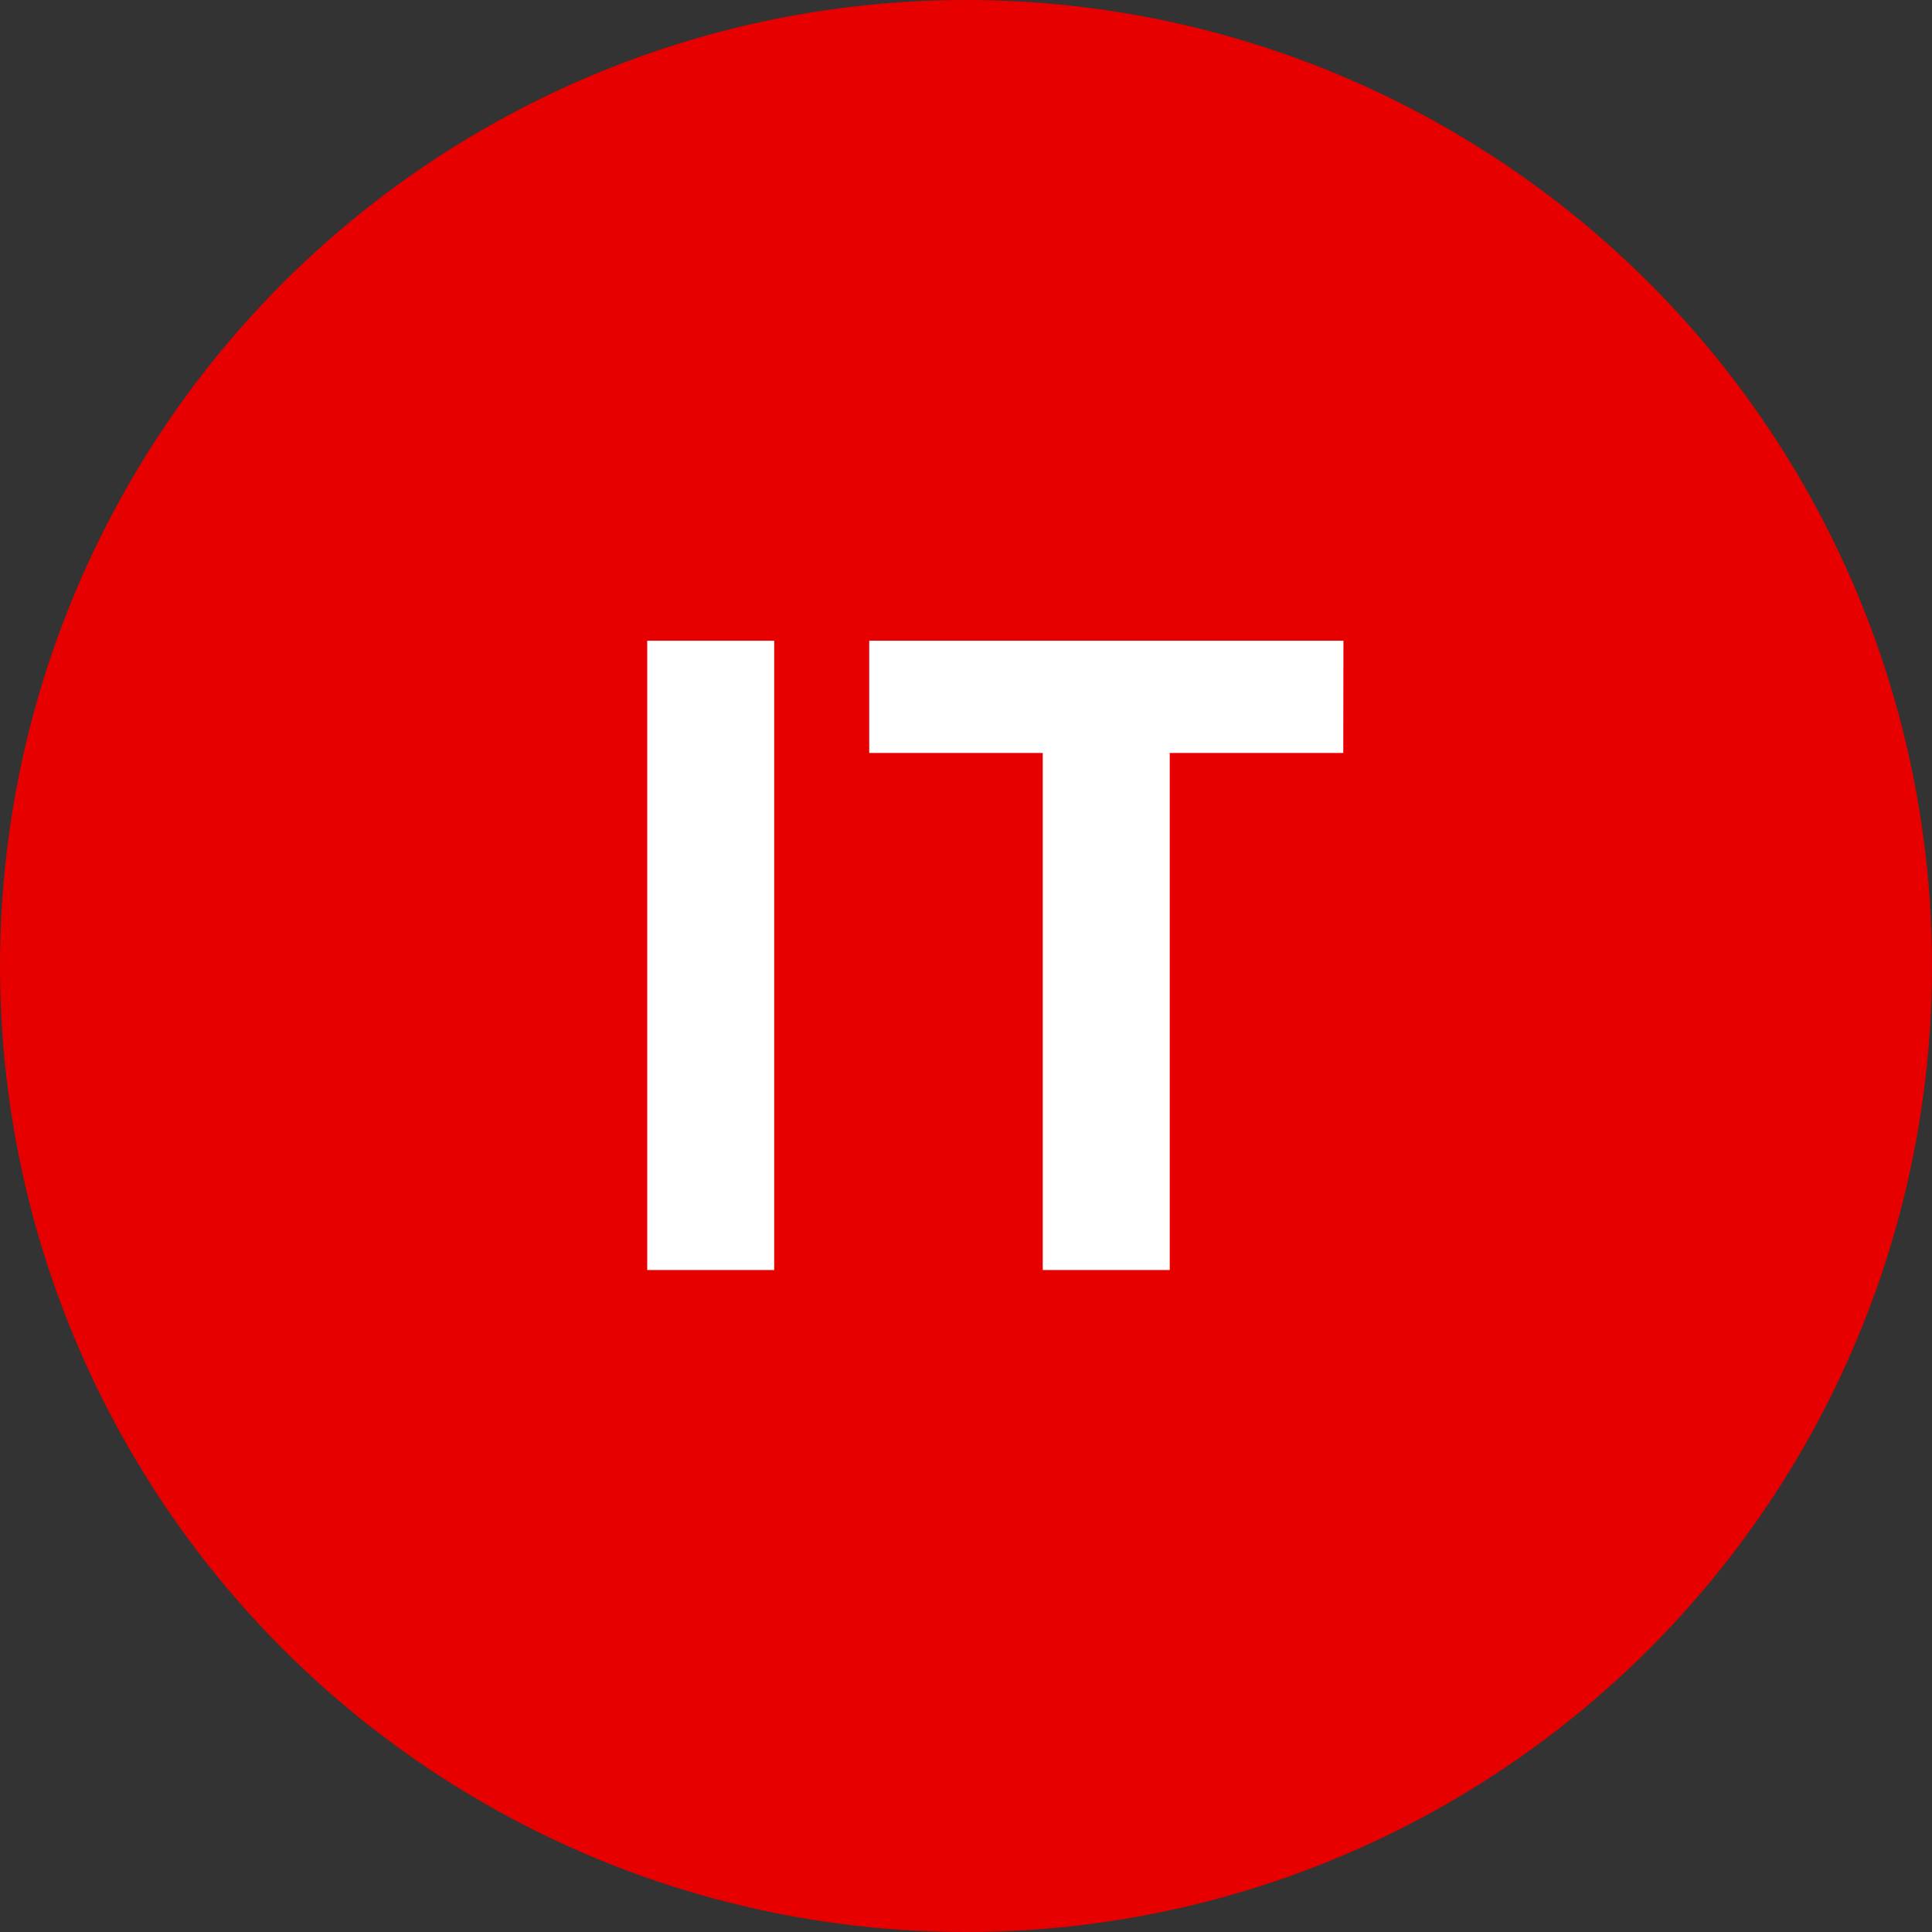
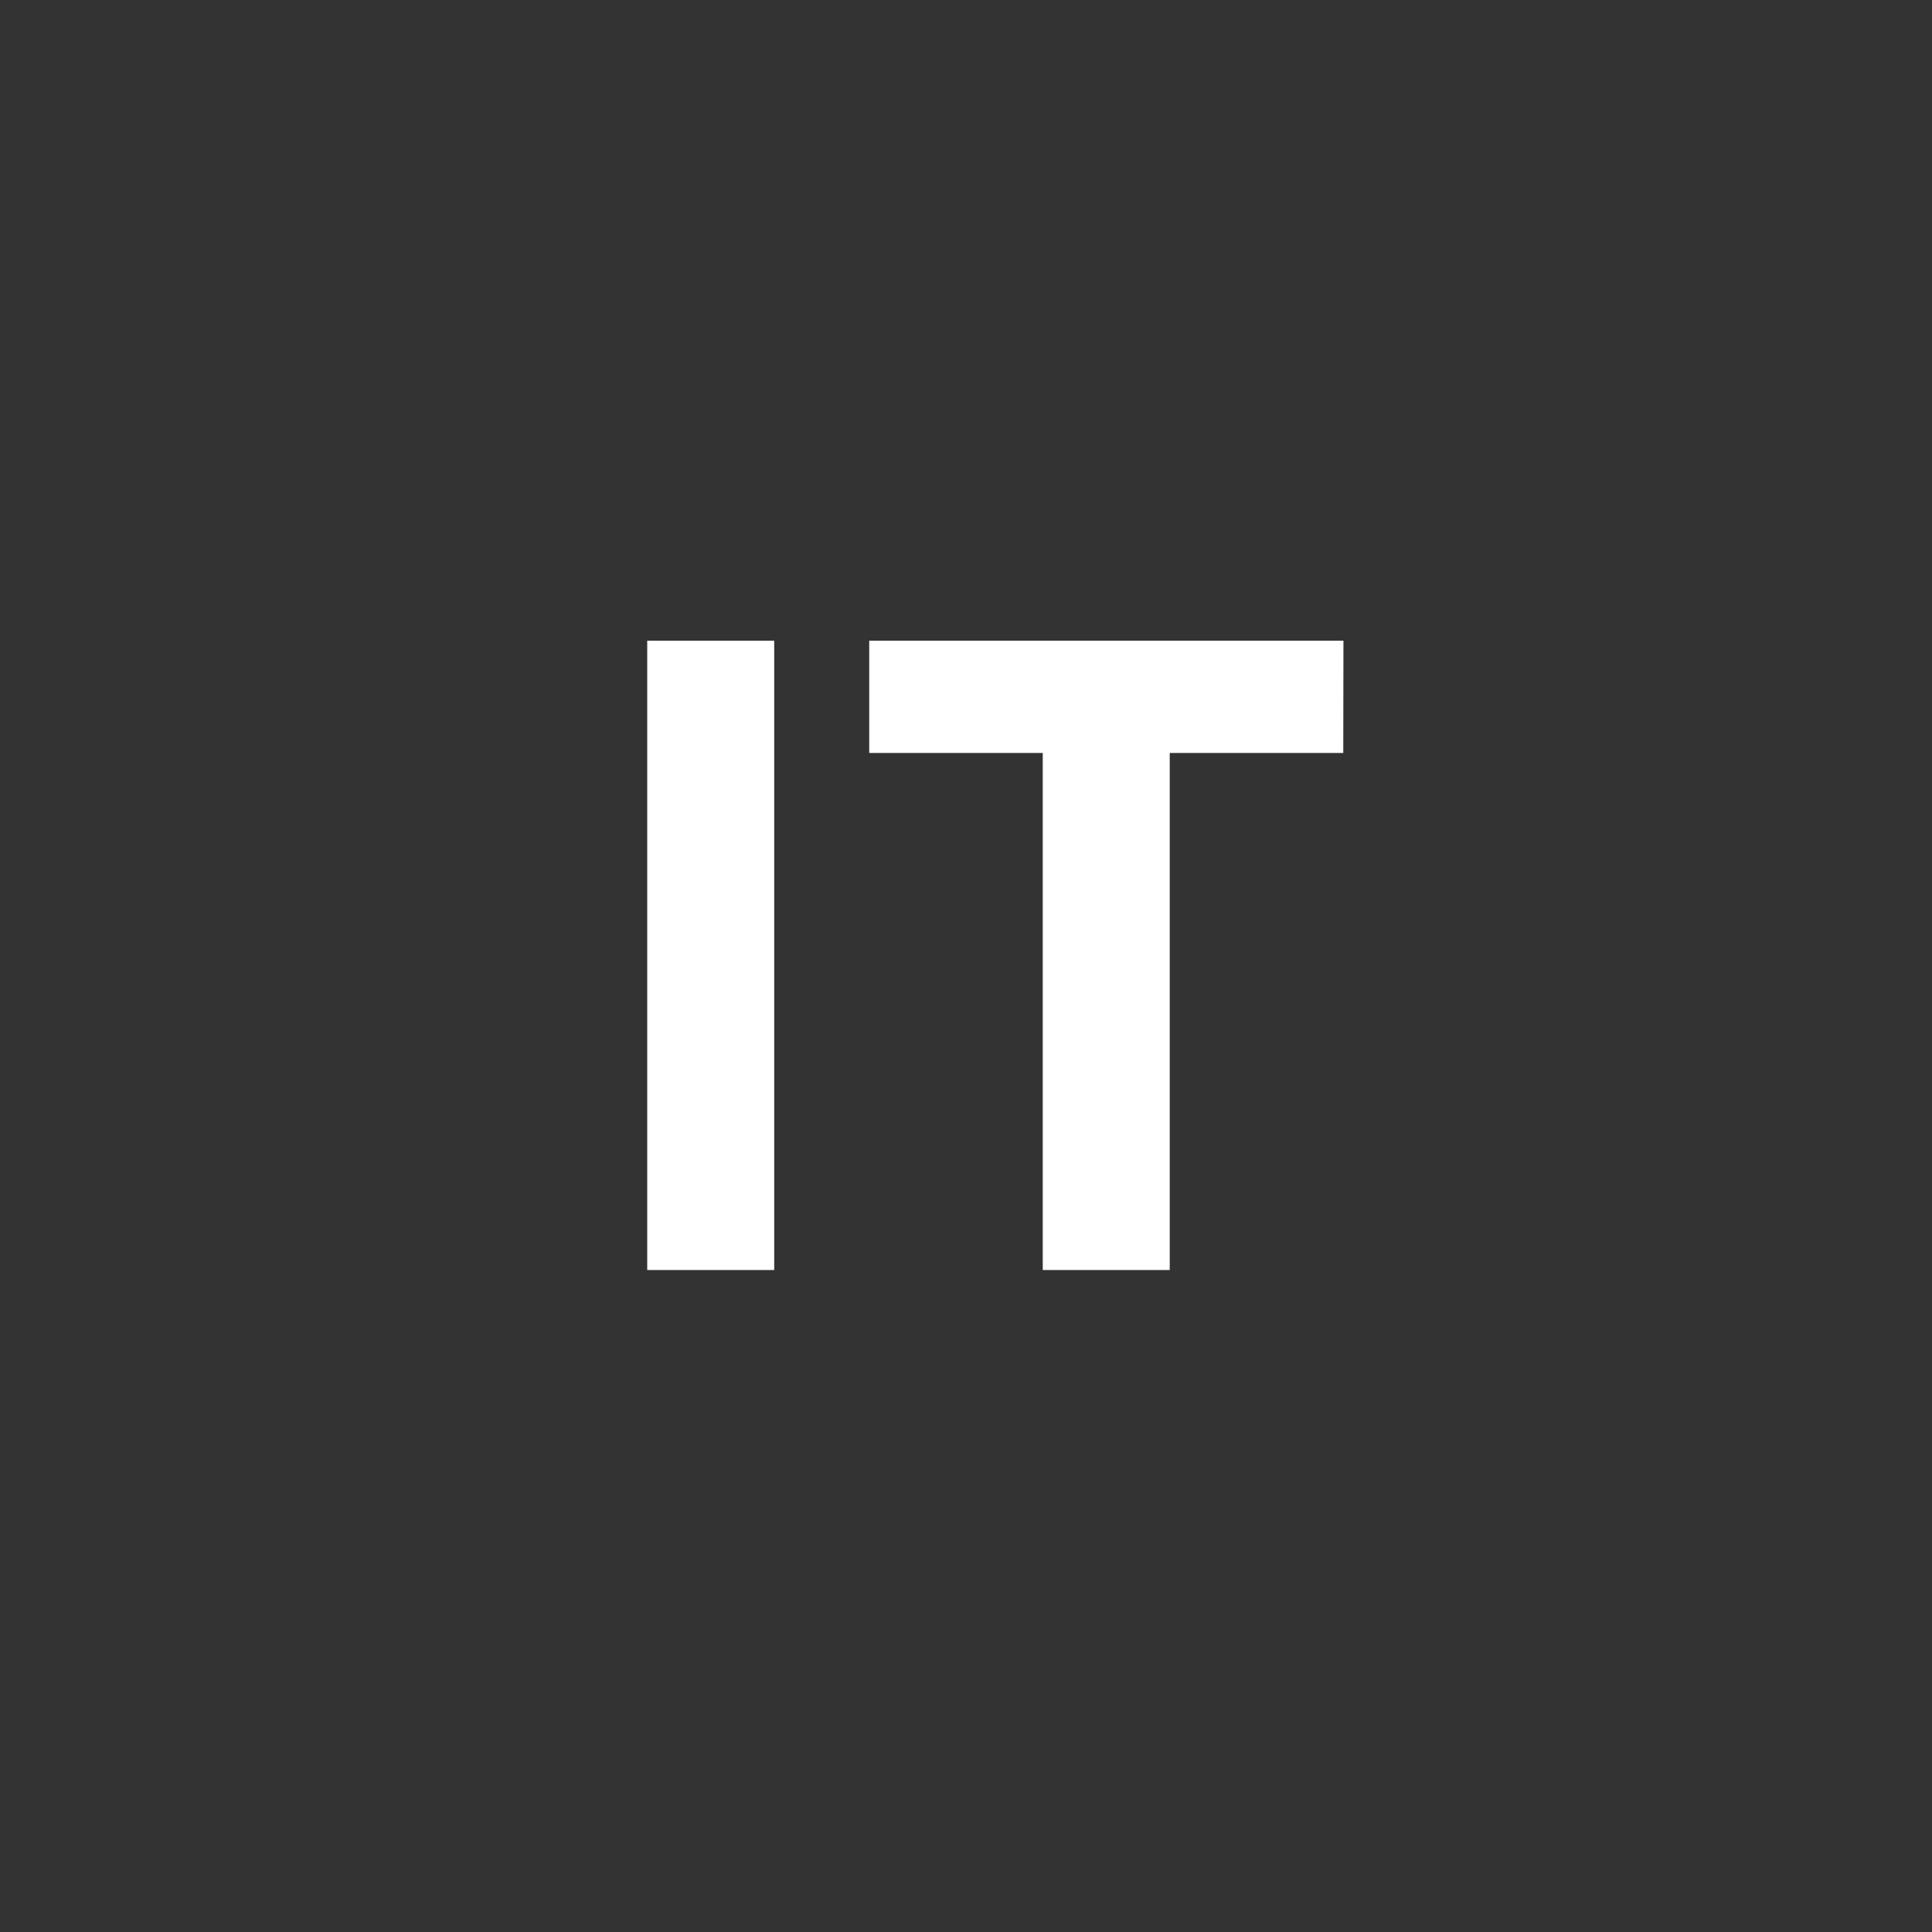
<svg xmlns="http://www.w3.org/2000/svg" viewBox="0 0 110 110">
  <rect x="0" y="0" width="110" height="110" fill="#333333" stroke="none" />
  <defs>
    <style>.cls-1{fill:#e60000;}.cls-2{fill:#fff;}</style>
  </defs>
  <title>it</title>
  <g id="Layer_2" data-name="Layer 2">
    <g id="Layer_1-2" data-name="Layer 1">
-       <circle class="cls-1" cx="55" cy="55" r="55" />
      <path class="cls-2" d="M36.85,36.48h7.23V72.31H36.85Z" />
      <path class="cls-2" d="M76.48,42.87H66.6V72.31H59.37V42.87H49.49V36.48h27Z" />
    </g>
  </g>
</svg>